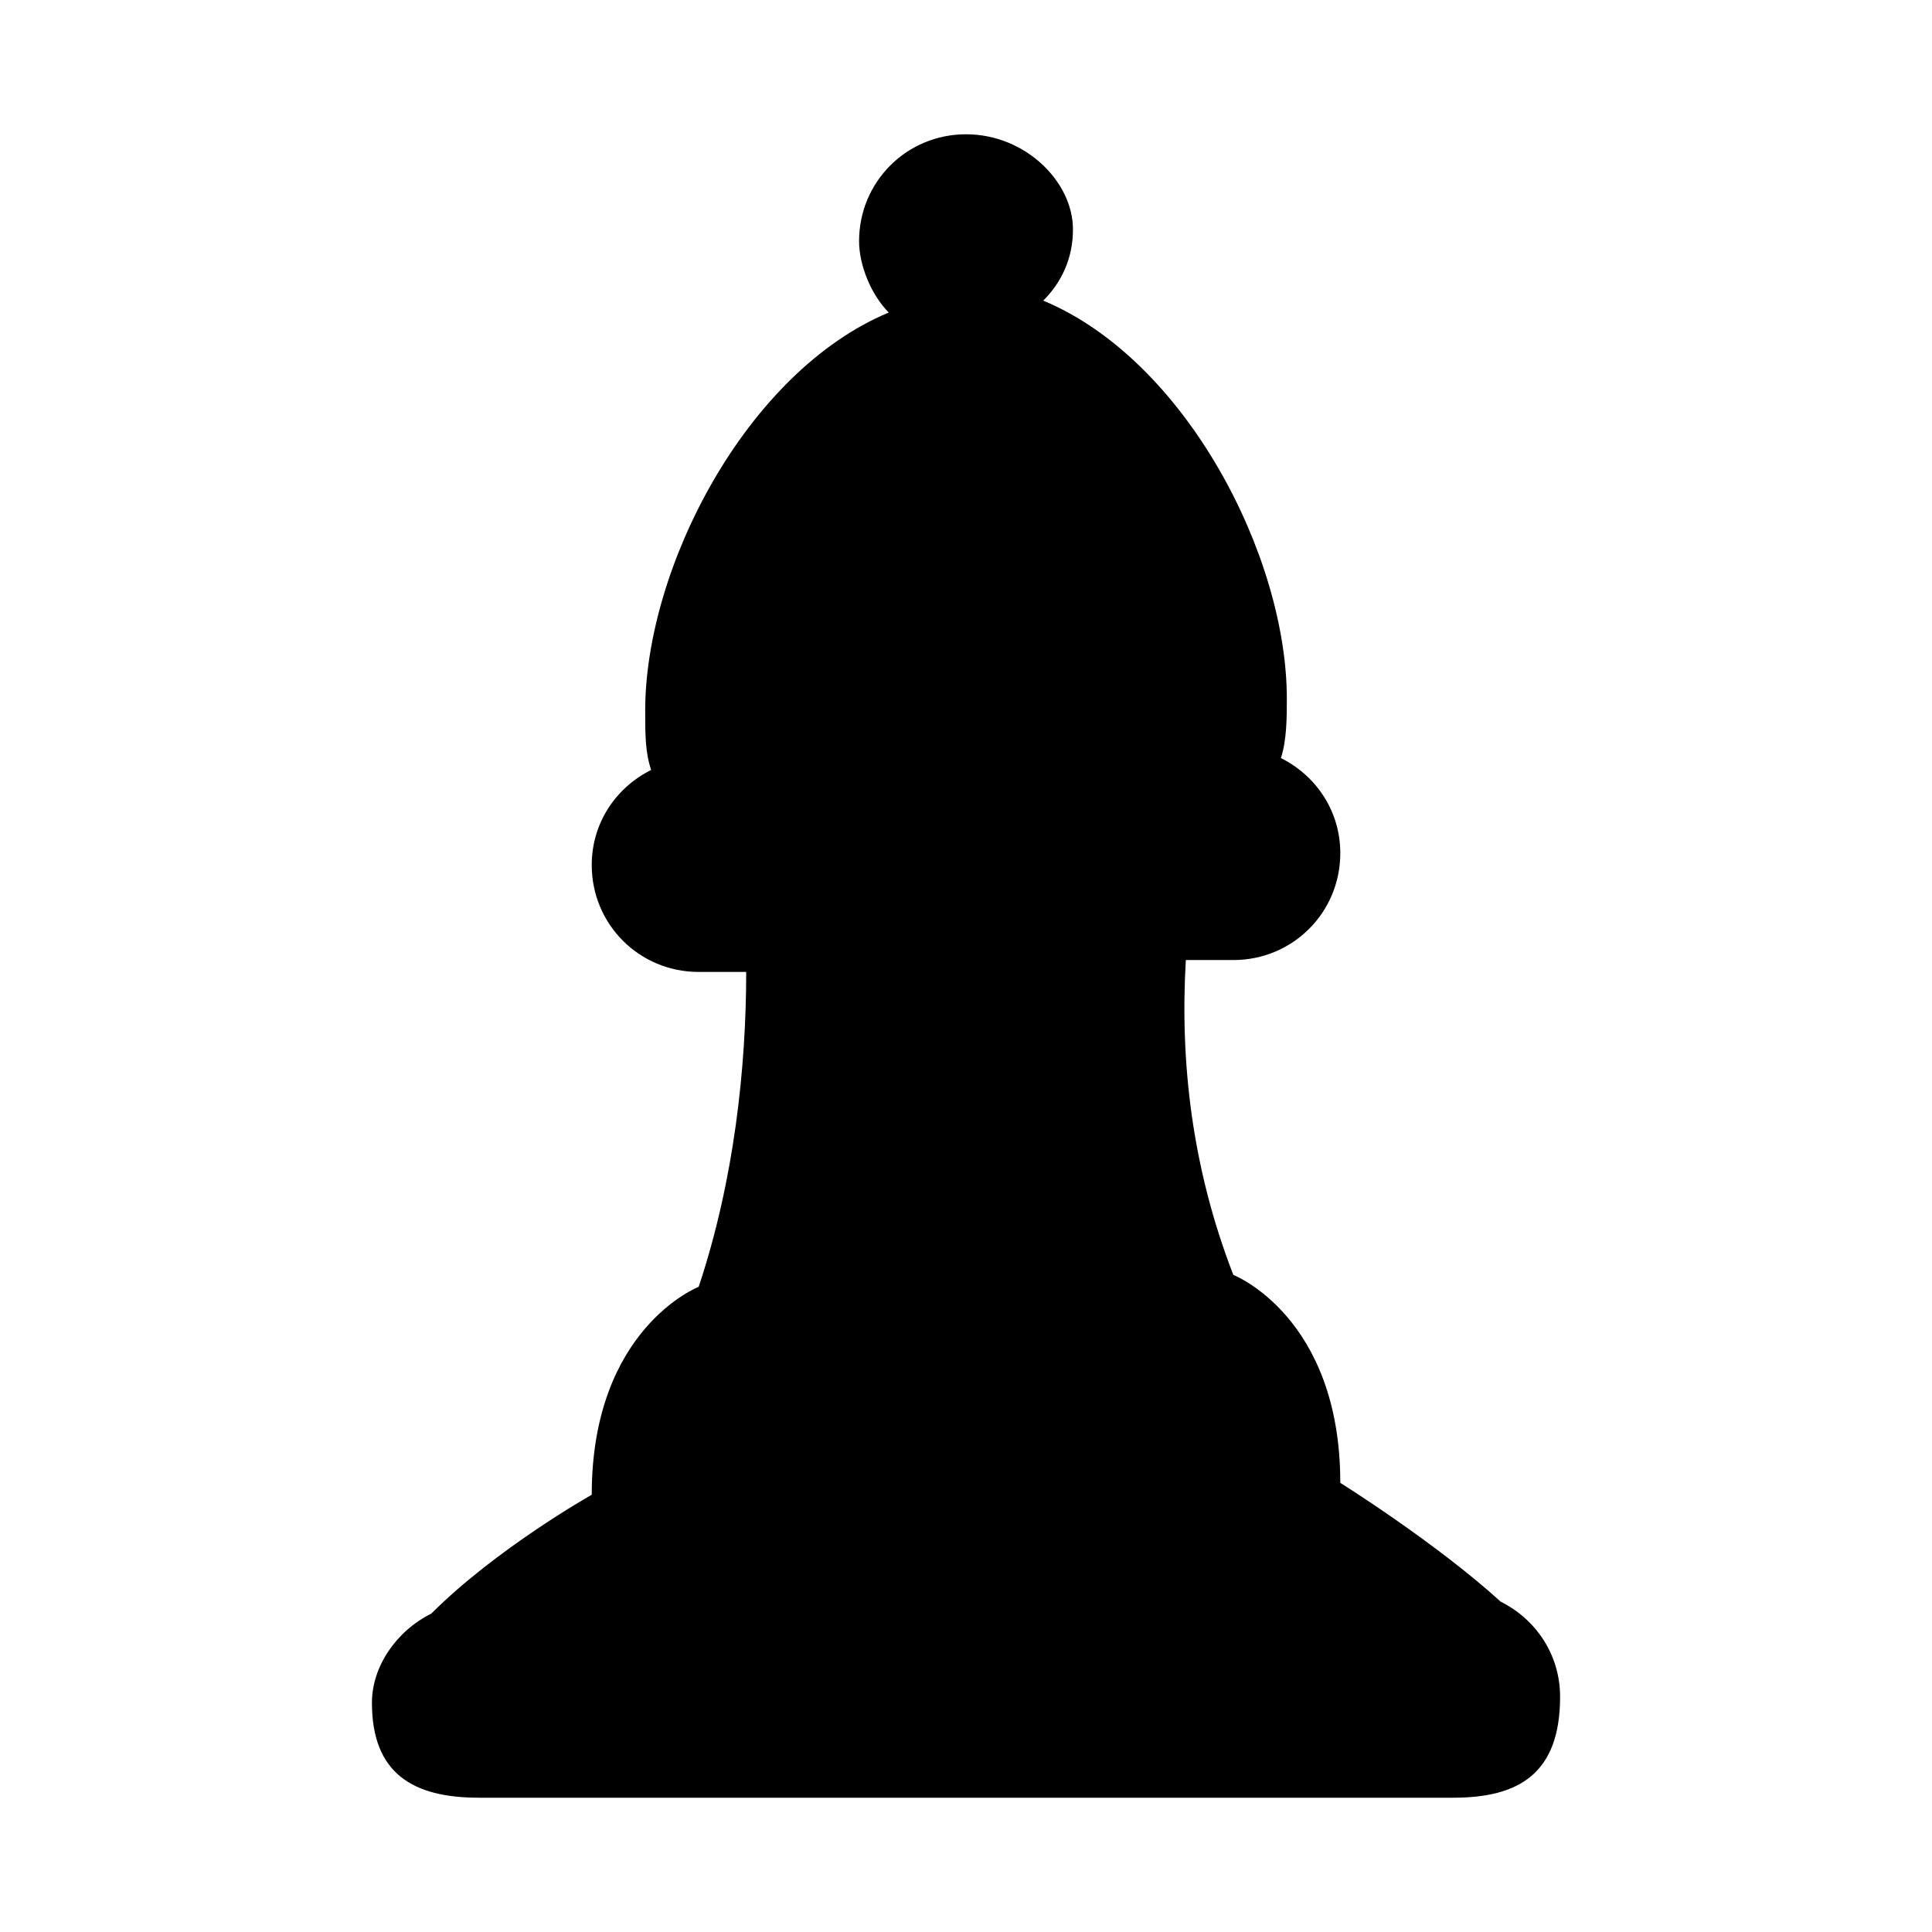
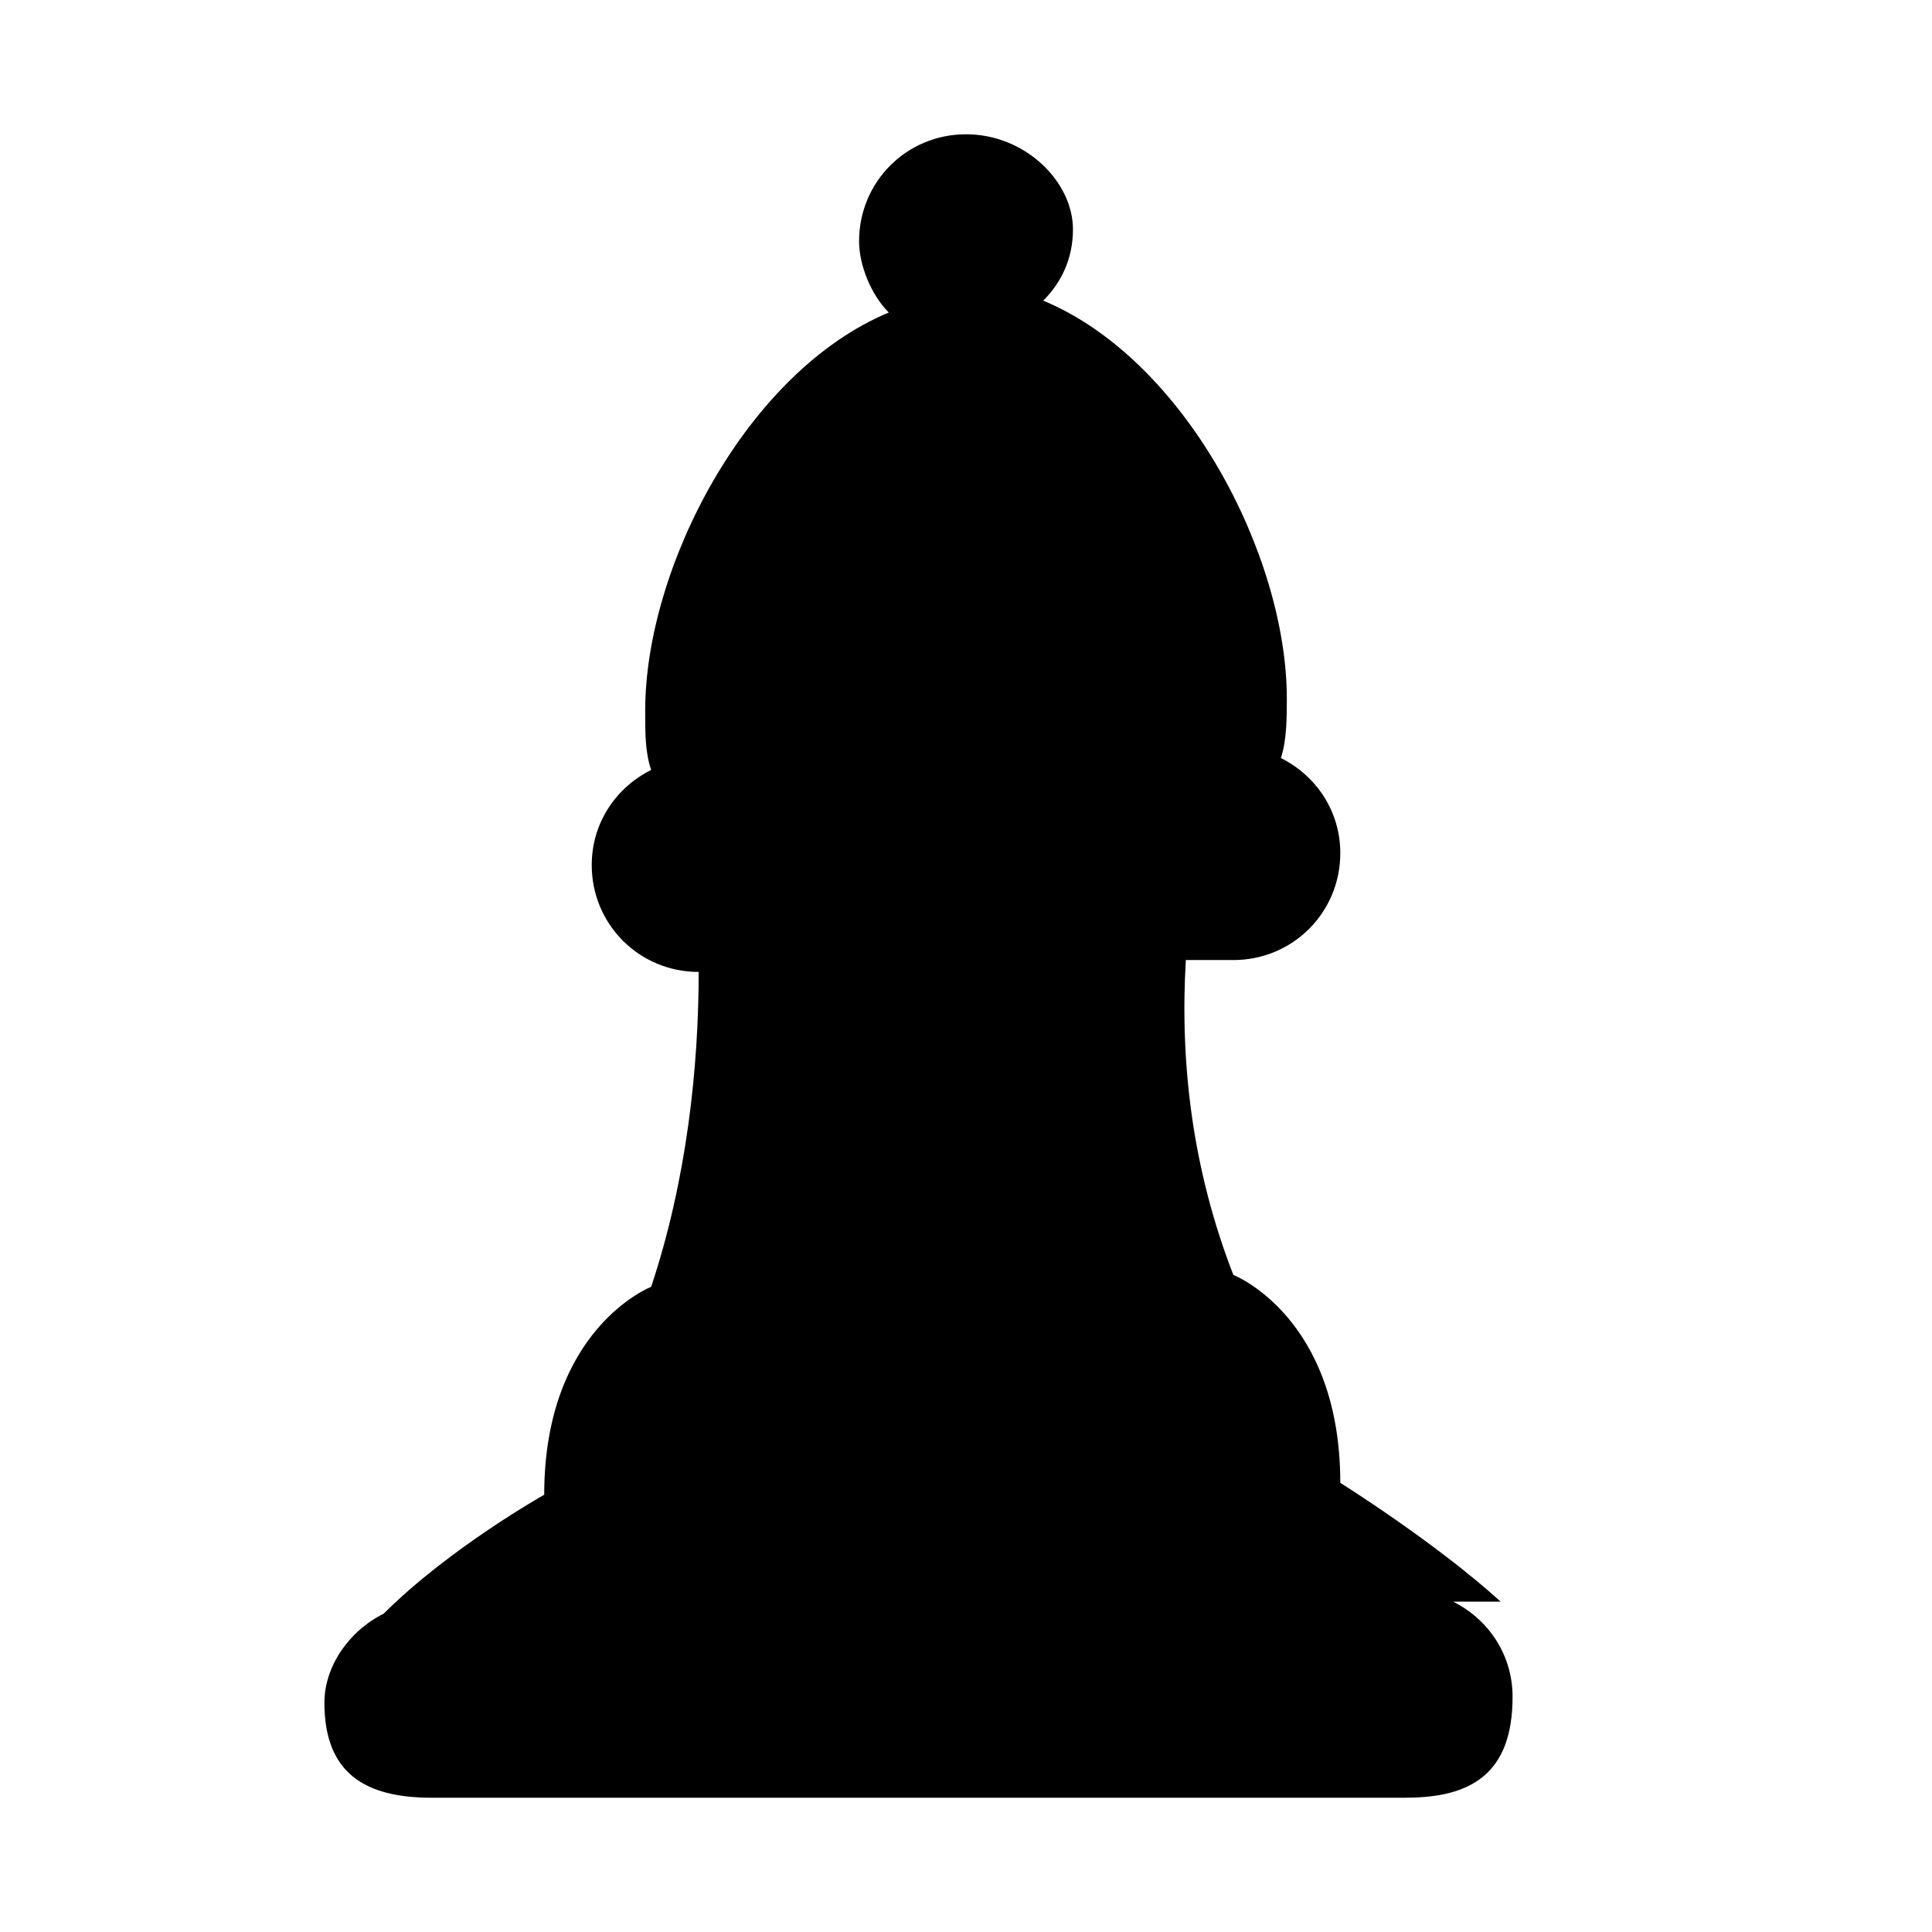
<svg xmlns="http://www.w3.org/2000/svg" fill="#000000" width="800px" height="800px" version="1.1" viewBox="144 144 512 512">
-   <path d="m541.7 568.46c-17.32-15.742-42.508-31.488-42.508-31.488 0-44.082-28.34-55.105-28.34-55.105-11.02-28.34-14.168-56.68-12.594-83.445h12.594c15.742 0 28.34-12.594 28.34-28.34 0-11.02-6.297-20.469-15.742-25.191 1.574-4.723 1.574-11.02 1.574-15.742 0-37.785-26.766-89.742-64.551-105.48 4.723-4.723 7.871-11.02 7.871-18.895-0.004-12.594-12.598-25.188-28.34-25.188s-28.34 12.594-28.34 28.34c0 6.297 3.148 14.168 7.871 18.895-37.785 15.742-64.551 67.699-64.551 105.48 0 6.297 0 11.02 1.574 15.742-9.445 4.723-15.742 14.168-15.742 25.191 0 15.742 12.594 28.34 28.34 28.34h12.594c0 25.191-3.148 55.105-12.594 83.445 0 0-28.34 11.02-28.34 55.105 0 0-25.191 14.168-42.508 31.488-9.445 4.723-15.742 14.168-15.742 23.617-0.004 18.887 11.016 25.184 28.336 25.184h258.2c17.32 0 28.34-6.297 28.34-26.766-0.004-11.02-6.301-20.465-15.746-25.188z" />
+   <path d="m541.7 568.46c-17.32-15.742-42.508-31.488-42.508-31.488 0-44.082-28.34-55.105-28.34-55.105-11.02-28.34-14.168-56.68-12.594-83.445h12.594c15.742 0 28.34-12.594 28.34-28.34 0-11.02-6.297-20.469-15.742-25.191 1.574-4.723 1.574-11.02 1.574-15.742 0-37.785-26.766-89.742-64.551-105.48 4.723-4.723 7.871-11.02 7.871-18.895-0.004-12.594-12.598-25.188-28.34-25.188s-28.34 12.594-28.34 28.34c0 6.297 3.148 14.168 7.871 18.895-37.785 15.742-64.551 67.699-64.551 105.48 0 6.297 0 11.02 1.574 15.742-9.445 4.723-15.742 14.168-15.742 25.191 0 15.742 12.594 28.34 28.34 28.34c0 25.191-3.148 55.105-12.594 83.445 0 0-28.34 11.02-28.34 55.105 0 0-25.191 14.168-42.508 31.488-9.445 4.723-15.742 14.168-15.742 23.617-0.004 18.887 11.016 25.184 28.336 25.184h258.2c17.32 0 28.34-6.297 28.34-26.766-0.004-11.02-6.301-20.465-15.746-25.188z" />
</svg>